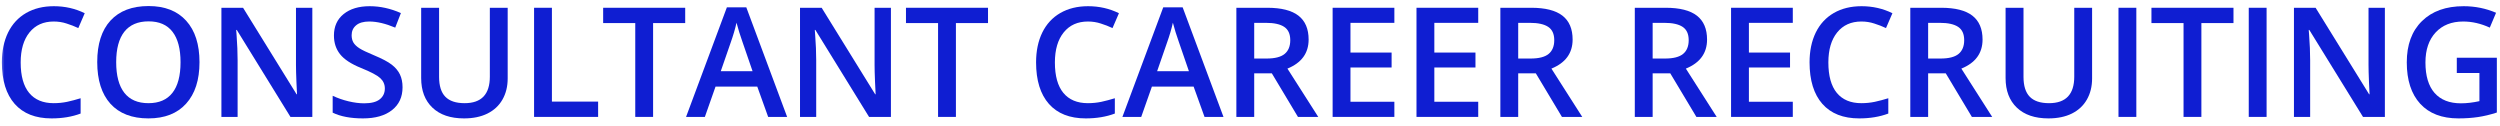
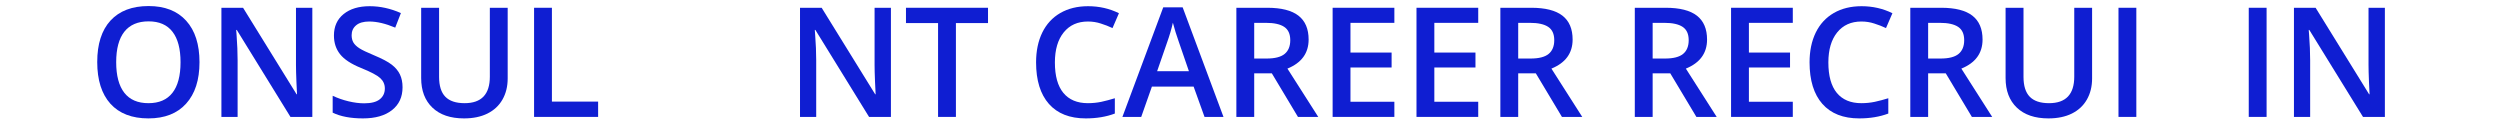
<svg xmlns="http://www.w3.org/2000/svg" width="278" height="14" viewBox="0 0 278 14" fill="none">
  <mask id="mask0_363_136" style="mask-type:alpha" maskUnits="userSpaceOnUse" x="0" y="0" width="278" height="14">
    <rect width="278" height="14" fill="#D9D9D9" />
  </mask>
  <g mask="url(#mask0_363_136)">
-     <path d="M273.196 6.417H277.662V12.51C276.931 12.748 276.228 12.917 275.553 13.017C274.884 13.116 274.159 13.166 273.378 13.166C271.541 13.166 270.125 12.624 269.128 11.539C268.132 10.449 267.634 8.913 267.634 6.932C267.634 4.979 268.196 3.451 269.319 2.35C270.443 1.243 271.989 0.69 273.959 0.69C275.227 0.69 276.428 0.933 277.562 1.42L276.865 3.072C275.88 2.618 274.895 2.392 273.91 2.392C272.615 2.392 271.591 2.798 270.838 3.612C270.086 4.425 269.709 5.538 269.709 6.949C269.709 8.432 270.047 9.561 270.722 10.335C271.403 11.105 272.38 11.489 273.652 11.489C274.294 11.489 274.98 11.409 275.711 11.248V8.119H273.196V6.417Z" fill="#0F1ED2" />
    <path d="M265.198 13H262.766L256.797 3.33H256.731L256.772 3.869C256.85 4.898 256.889 5.839 256.889 6.691V13H255.087V0.864H257.495L263.446 10.485H263.496C263.485 10.358 263.463 9.896 263.43 9.099C263.396 8.296 263.38 7.671 263.38 7.223V0.864H265.198V13Z" fill="#0F1ED2" />
    <path d="M250.061 13V0.864H252.045V13H250.061Z" fill="#0F1ED2" />
-     <path d="M244.794 13H242.81V2.566H239.241V0.864H248.363V2.566H244.794V13Z" fill="#0F1ED2" />
    <path d="M235.576 13V0.864H237.56V13H235.576Z" fill="#0F1ED2" />
    <path d="M232.641 0.864V8.717C232.641 9.613 232.447 10.399 232.06 11.074C231.678 11.744 231.122 12.261 230.392 12.627C229.667 12.986 228.798 13.166 227.785 13.166C226.28 13.166 225.11 12.768 224.274 11.971C223.438 11.174 223.021 10.078 223.021 8.684V0.864H225.013V8.542C225.013 9.544 225.245 10.283 225.71 10.759C226.175 11.235 226.889 11.473 227.852 11.473C229.722 11.473 230.657 10.49 230.657 8.526V0.864H232.641Z" fill="#0F1ED2" />
    <path d="M214.409 6.509H215.787C216.711 6.509 217.38 6.337 217.795 5.994C218.21 5.651 218.418 5.142 218.418 4.467C218.418 3.781 218.194 3.288 217.746 2.989C217.297 2.69 216.622 2.541 215.72 2.541H214.409V6.509ZM214.409 8.152V13H212.425V0.864H215.853C217.419 0.864 218.578 1.158 219.331 1.744C220.084 2.331 220.46 3.216 220.46 4.4C220.46 5.911 219.674 6.987 218.103 7.629L221.531 13H219.273L216.368 8.152H214.409Z" fill="#0F1ED2" />
    <path d="M206.983 2.392C205.843 2.392 204.947 2.796 204.294 3.604C203.641 4.411 203.314 5.527 203.314 6.949C203.314 8.437 203.627 9.563 204.252 10.327C204.883 11.091 205.794 11.473 206.983 11.473C207.498 11.473 207.996 11.423 208.478 11.323C208.959 11.218 209.46 11.085 209.98 10.925V12.627C209.028 12.986 207.949 13.166 206.743 13.166C204.966 13.166 203.602 12.629 202.65 11.556C201.699 10.477 201.223 8.935 201.223 6.932C201.223 5.67 201.452 4.566 201.912 3.62C202.376 2.674 203.046 1.949 203.92 1.445C204.795 0.942 205.821 0.69 207 0.69C208.24 0.69 209.385 0.95 210.437 1.47L209.723 3.122C209.313 2.928 208.879 2.76 208.419 2.616C207.966 2.466 207.487 2.392 206.983 2.392Z" fill="#0F1ED2" />
    <path d="M199.359 13H192.494V0.864H199.359V2.541H194.478V5.845H199.052V7.505H194.478V11.315H199.359V13Z" fill="#0F1ED2" />
    <path d="M183.774 6.509H185.152C186.076 6.509 186.746 6.337 187.161 5.994C187.576 5.651 187.783 5.142 187.783 4.467C187.783 3.781 187.559 3.288 187.111 2.989C186.663 2.69 185.987 2.541 185.085 2.541H183.774V6.509ZM183.774 8.152V13H181.79V0.864H185.218C186.784 0.864 187.944 1.158 188.696 1.744C189.449 2.331 189.825 3.216 189.825 4.4C189.825 5.911 189.039 6.987 187.468 7.629L190.896 13H188.638L185.733 8.152H183.774Z" fill="#0F1ED2" />
    <path d="M168.824 6.509H170.202C171.126 6.509 171.795 6.337 172.21 5.994C172.625 5.651 172.833 5.142 172.833 4.467C172.833 3.781 172.609 3.288 172.161 2.989C171.712 2.69 171.037 2.541 170.135 2.541H168.824V6.509ZM168.824 8.152V13H166.84V0.864H170.268C171.834 0.864 172.993 1.158 173.746 1.744C174.499 2.331 174.875 3.216 174.875 4.4C174.875 5.911 174.089 6.987 172.518 7.629L175.946 13H173.688L170.783 8.152H168.824Z" fill="#0F1ED2" />
    <path d="M164.379 13H157.514V0.864H164.379V2.541H159.498V5.845H164.072V7.505H159.498V11.315H164.379V13Z" fill="#0F1ED2" />
    <path d="M155.053 13H148.188V0.864H155.053V2.541H150.172V5.845H154.746V7.505H150.172V11.315H155.053V13Z" fill="#0F1ED2" />
    <path d="M139.468 6.509H140.846C141.77 6.509 142.439 6.337 142.854 5.994C143.27 5.651 143.477 5.142 143.477 4.467C143.477 3.781 143.253 3.288 142.805 2.989C142.356 2.69 141.681 2.541 140.779 2.541H139.468V6.509ZM139.468 8.152V13H137.484V0.864H140.912C142.478 0.864 143.638 1.158 144.39 1.744C145.143 2.331 145.519 3.216 145.519 4.4C145.519 5.911 144.733 6.987 143.162 7.629L146.59 13H144.332L141.427 8.152H139.468Z" fill="#0F1ED2" />
    <path d="M133.943 13L132.731 9.63H128.091L126.904 13H124.812L129.353 0.814H131.511L136.052 13H133.943ZM132.208 7.92L131.071 4.616C130.988 4.395 130.872 4.046 130.723 3.57C130.579 3.094 130.479 2.746 130.424 2.524C130.274 3.205 130.056 3.949 129.768 4.757L128.672 7.92H132.208Z" fill="#0F1ED2" />
    <path d="M120.973 2.392C119.833 2.392 118.937 2.796 118.284 3.604C117.631 4.411 117.304 5.527 117.304 6.949C117.304 8.437 117.617 9.563 118.242 10.327C118.873 11.091 119.783 11.473 120.973 11.473C121.488 11.473 121.986 11.423 122.467 11.323C122.949 11.218 123.45 11.085 123.97 10.925V12.627C123.018 12.986 121.939 13.166 120.732 13.166C118.956 13.166 117.592 12.629 116.64 11.556C115.688 10.477 115.212 8.935 115.212 6.932C115.212 5.67 115.442 4.566 115.901 3.62C116.366 2.674 117.036 1.949 117.91 1.445C118.785 0.942 119.811 0.69 120.99 0.69C122.229 0.69 123.375 0.95 124.426 1.47L123.712 3.122C123.303 2.928 122.868 2.76 122.409 2.616C121.955 2.466 121.477 2.392 120.973 2.392Z" fill="#0F1ED2" />
    <path d="M106.297 13H104.313V2.566H100.744V0.864H109.867V2.566H106.297V13Z" fill="#0F1ED2" />
    <path d="M99.071 13H96.639L90.671 3.33H90.605L90.646 3.869C90.724 4.898 90.762 5.839 90.762 6.691V13H88.961V0.864H91.368L97.32 10.485H97.37C97.359 10.358 97.336 9.896 97.303 9.099C97.27 8.296 97.253 7.671 97.253 7.223V0.864H99.071V13Z" fill="#0F1ED2" />
-     <path d="M85.42 13L84.209 9.63H79.568L78.381 13H76.29L80.83 0.814H82.988L87.529 13H85.42ZM83.686 7.92L82.548 4.616C82.465 4.395 82.349 4.046 82.2 3.57C82.056 3.094 81.956 2.746 81.901 2.524C81.751 3.205 81.533 3.949 81.245 4.757L80.149 7.92H83.686Z" fill="#0F1ED2" />
-     <path d="M72.624 13H70.641V2.566H67.071V0.864H76.194V2.566H72.624V13Z" fill="#0F1ED2" />
    <path d="M59.389 13V0.864H61.373V11.298H66.511V13H59.389Z" fill="#0F1ED2" />
    <path d="M56.454 0.864V8.717C56.454 9.613 56.26 10.399 55.873 11.074C55.491 11.744 54.935 12.261 54.205 12.627C53.48 12.986 52.611 13.166 51.598 13.166C50.093 13.166 48.922 12.768 48.087 11.971C47.251 11.174 46.834 10.078 46.834 8.684V0.864H48.826V8.542C48.826 9.544 49.058 10.283 49.523 10.759C49.988 11.235 50.702 11.473 51.665 11.473C53.535 11.473 54.47 10.49 54.47 8.526V0.864H56.454Z" fill="#0F1ED2" />
    <path d="M44.763 9.705C44.763 10.784 44.373 11.63 43.592 12.245C42.812 12.859 41.736 13.166 40.363 13.166C38.991 13.166 37.867 12.953 36.993 12.527V10.651C37.547 10.911 38.133 11.116 38.753 11.265C39.378 11.415 39.959 11.489 40.496 11.489C41.282 11.489 41.86 11.34 42.231 11.041C42.607 10.742 42.795 10.341 42.795 9.837C42.795 9.384 42.624 8.999 42.281 8.684C41.938 8.368 41.229 7.995 40.156 7.563C39.049 7.115 38.269 6.603 37.815 6.027C37.361 5.452 37.134 4.76 37.134 3.952C37.134 2.939 37.494 2.143 38.213 1.562C38.933 0.98 39.898 0.69 41.11 0.69C42.273 0.69 43.429 0.944 44.58 1.454L43.949 3.072C42.87 2.618 41.907 2.392 41.06 2.392C40.419 2.392 39.932 2.533 39.6 2.815C39.268 3.092 39.102 3.46 39.102 3.919C39.102 4.234 39.168 4.506 39.301 4.732C39.434 4.954 39.652 5.164 39.956 5.363C40.261 5.562 40.809 5.825 41.6 6.152C42.491 6.523 43.144 6.868 43.559 7.189C43.974 7.51 44.279 7.873 44.472 8.277C44.666 8.681 44.763 9.157 44.763 9.705Z" fill="#0F1ED2" />
    <path d="M34.731 13H32.299L26.331 3.33H26.264L26.306 3.869C26.383 4.898 26.422 5.839 26.422 6.691V13H24.621V0.864H27.028L32.98 10.485H33.029C33.018 10.358 32.996 9.896 32.963 9.099C32.93 8.296 32.913 7.671 32.913 7.223V0.864H34.731V13Z" fill="#0F1ED2" />
    <path d="M22.184 6.916C22.184 8.891 21.689 10.427 20.698 11.523C19.713 12.618 18.316 13.166 16.506 13.166C14.675 13.166 13.266 12.624 12.281 11.539C11.302 10.449 10.812 8.902 10.812 6.899C10.812 4.896 11.305 3.357 12.29 2.284C13.28 1.21 14.691 0.673 16.523 0.673C18.327 0.673 19.721 1.218 20.706 2.309C21.692 3.399 22.184 4.934 22.184 6.916ZM12.92 6.916C12.92 8.41 13.222 9.544 13.825 10.319C14.428 11.088 15.322 11.473 16.506 11.473C17.685 11.473 18.573 11.091 19.171 10.327C19.774 9.563 20.076 8.426 20.076 6.916C20.076 5.427 19.777 4.298 19.179 3.529C18.587 2.76 17.702 2.375 16.523 2.375C15.333 2.375 14.434 2.76 13.825 3.529C13.222 4.298 12.92 5.427 12.92 6.916Z" fill="#0F1ED2" />
-     <path d="M5.968 2.392C4.828 2.392 3.932 2.796 3.279 3.604C2.626 4.411 2.299 5.527 2.299 6.949C2.299 8.437 2.612 9.563 3.237 10.327C3.868 11.091 4.778 11.473 5.968 11.473C6.483 11.473 6.981 11.423 7.462 11.323C7.944 11.218 8.445 11.085 8.965 10.925V12.627C8.013 12.986 6.934 13.166 5.728 13.166C3.951 13.166 2.587 12.629 1.635 11.556C0.683 10.477 0.208 8.935 0.208 6.932C0.208 5.67 0.437 4.566 0.896 3.62C1.361 2.674 2.031 1.949 2.905 1.445C3.78 0.942 4.806 0.69 5.985 0.69C7.224 0.69 8.37 0.95 9.421 1.47L8.708 3.122C8.298 2.928 7.864 2.76 7.404 2.616C6.951 2.466 6.472 2.392 5.968 2.392Z" fill="#0F1ED2" />
  </g>
</svg>